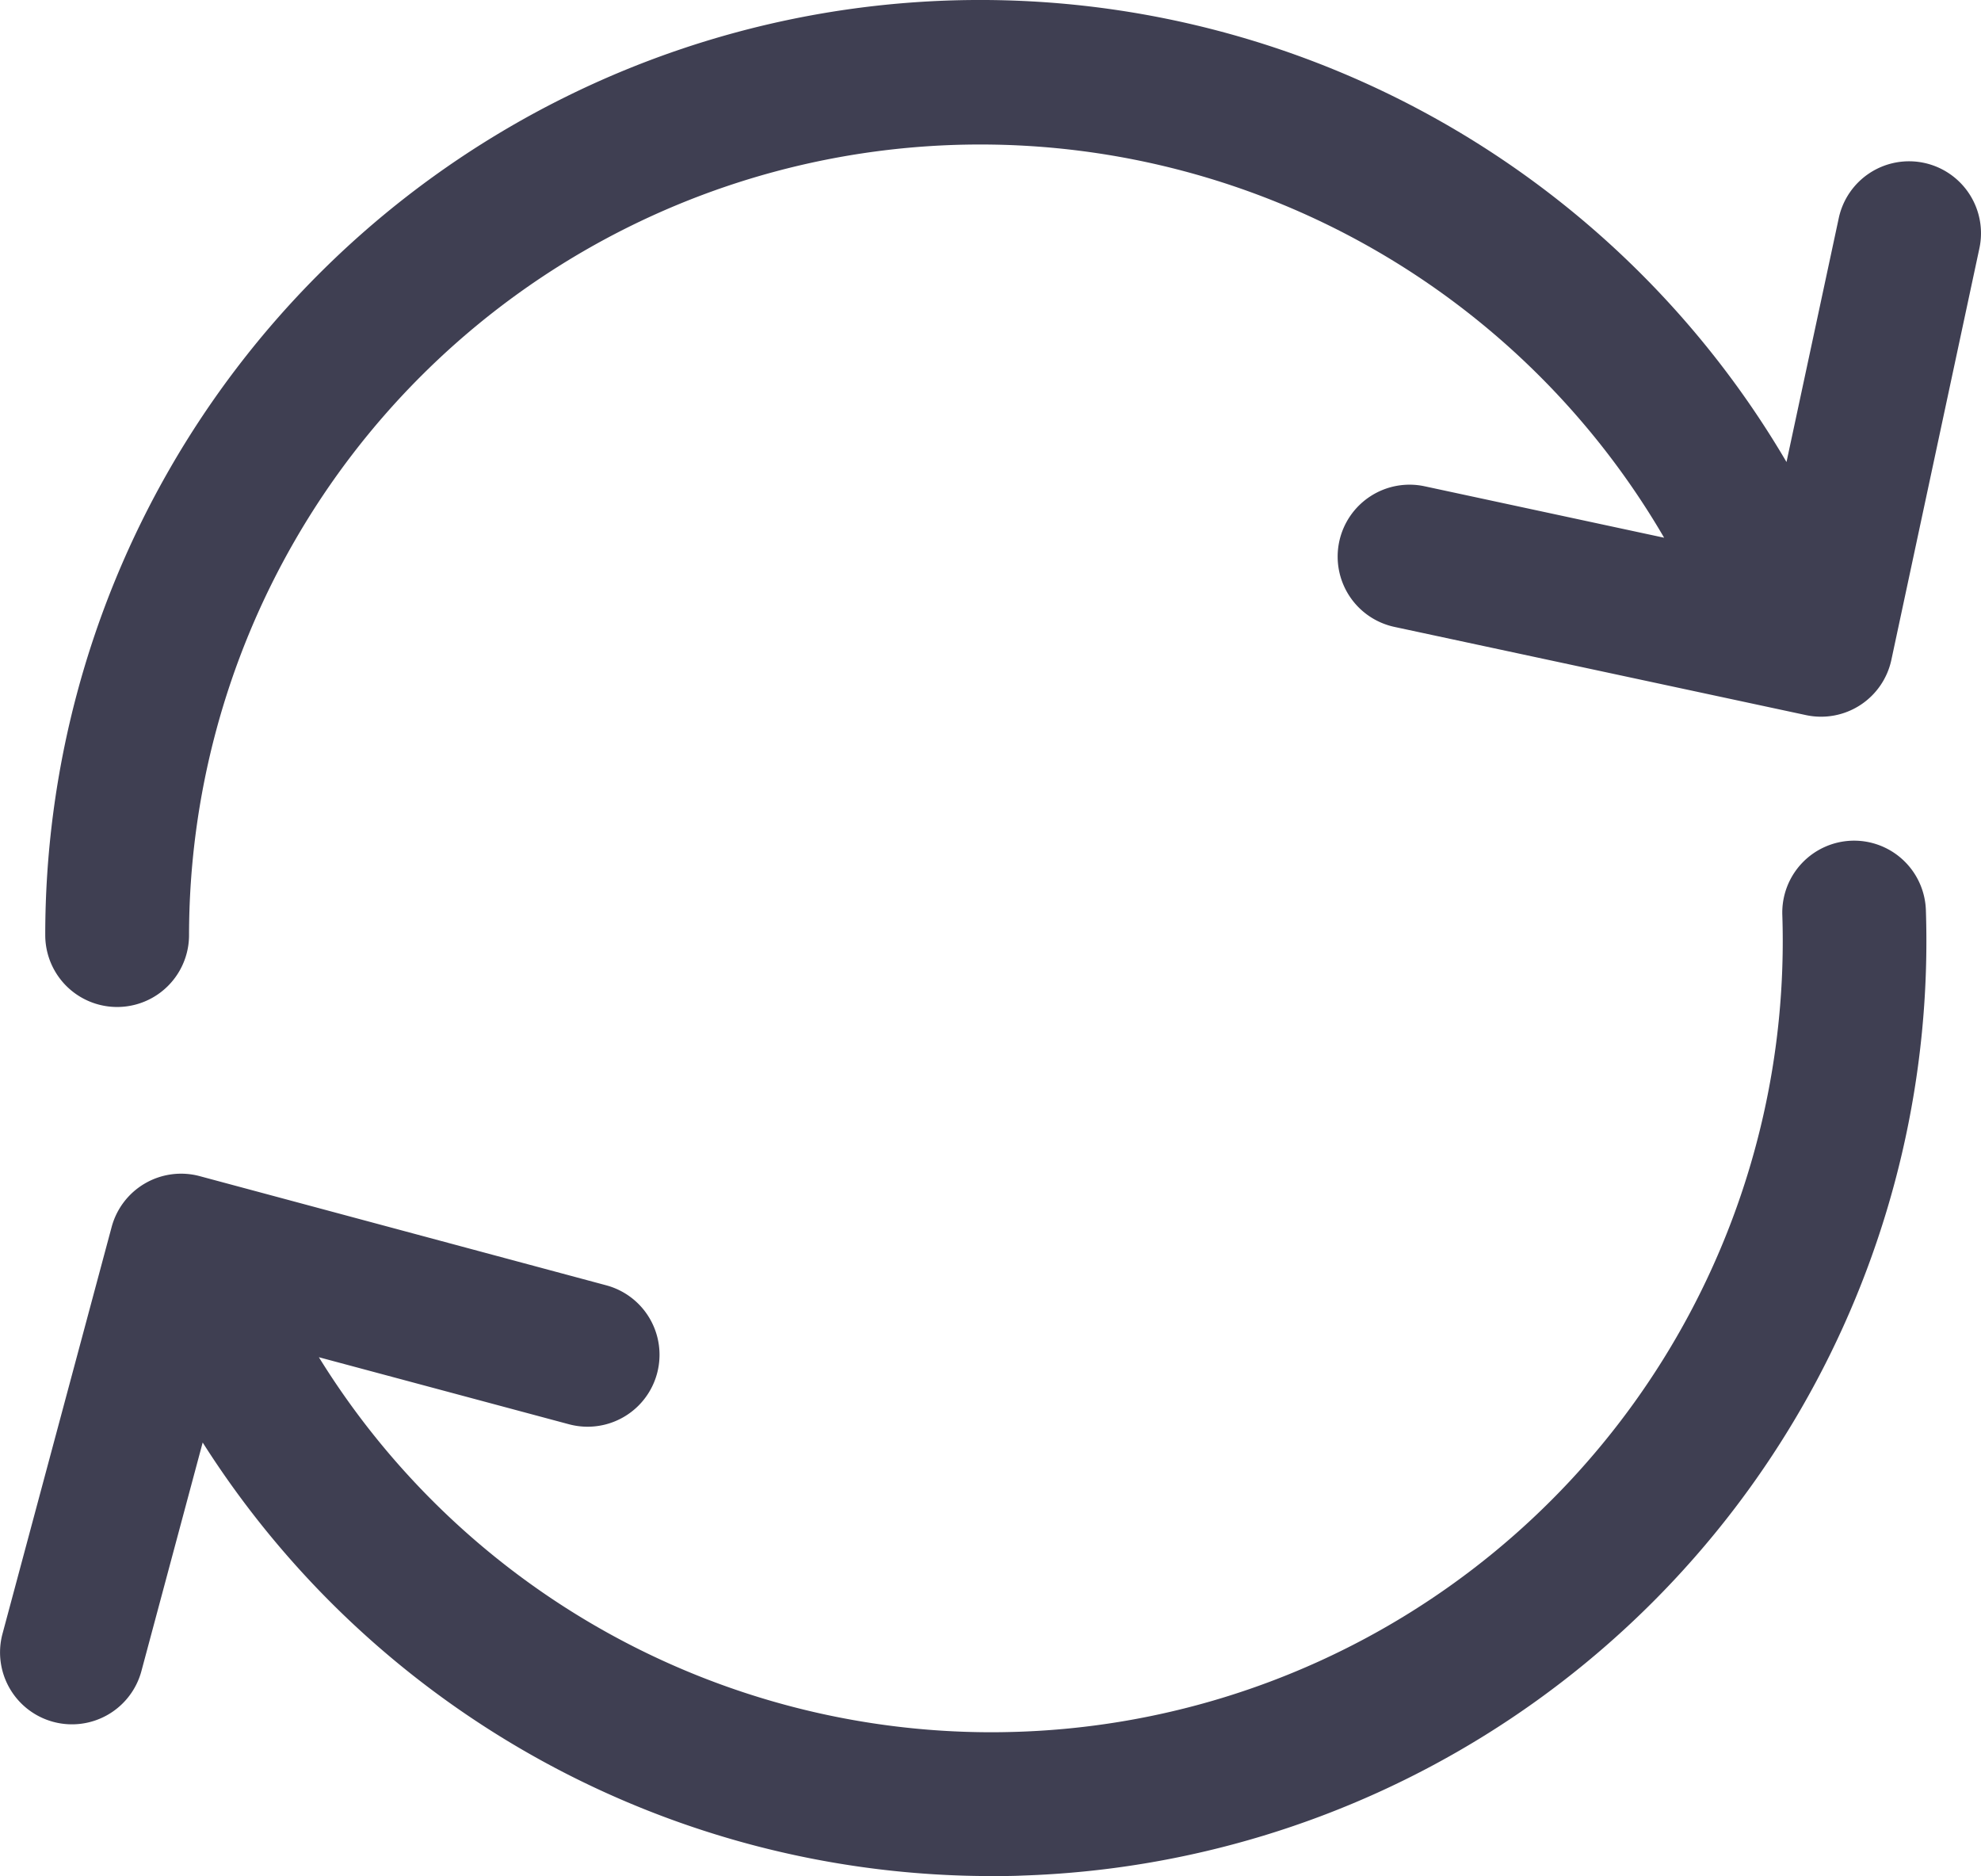
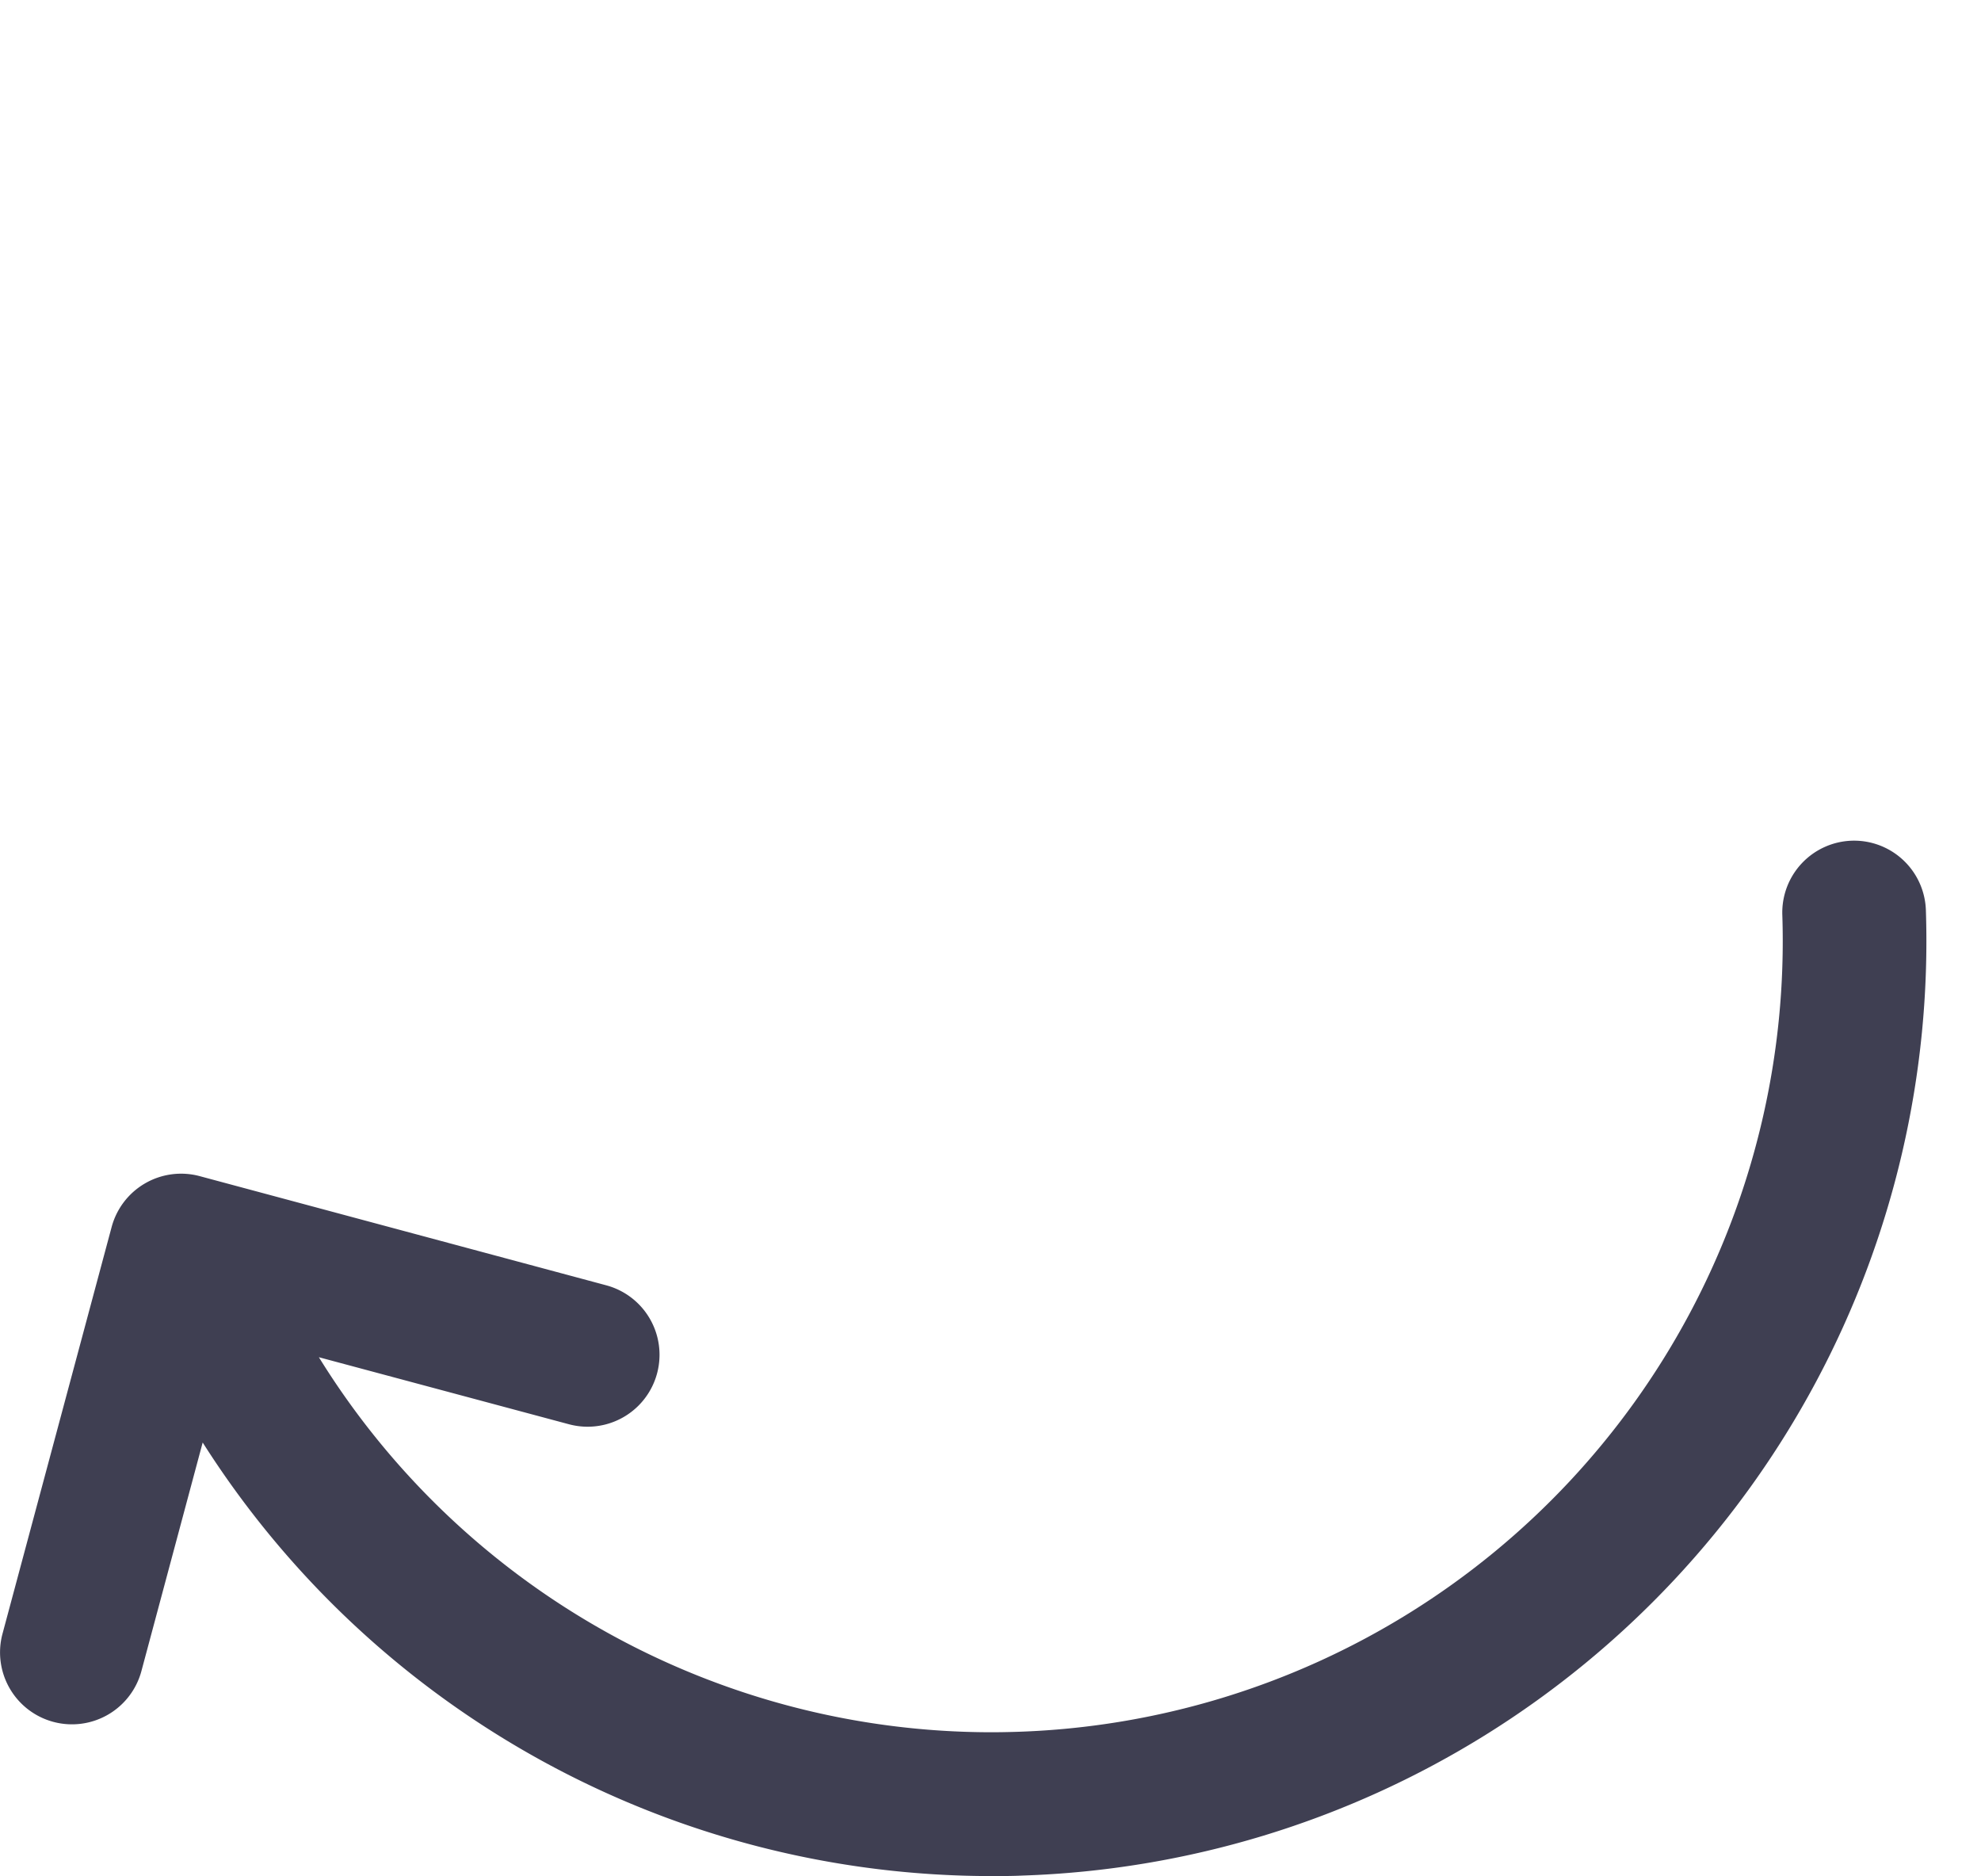
<svg xmlns="http://www.w3.org/2000/svg" id="update-arrows" width="43.562" height="41.246" viewBox="0 0 43.562 41.246">
  <g id="Group_81" data-name="Group 81">
-     <path id="Path_121" data-name="Path 121" d="M49.184,12.736a1.581,1.581,0,0,0-1.877,1.215l-1.149,5.362a20.557,20.557,0,0,0-38.29,10.4,1.581,1.581,0,0,0,3.162,0,17.4,17.4,0,0,1,32.437-8.736L38.2,19.846a1.581,1.581,0,0,0-.662,3.092l9.049,1.939a1.581,1.581,0,0,0,1.877-1.215L50.4,14.613A1.582,1.582,0,0,0,49.184,12.736Z" transform="translate(-6.873 -9.155)" fill="#3f3f52" />
    <path id="Path_122" data-name="Path 122" d="M40.721,155.264a1.581,1.581,0,0,0-1.528,1.633,17.393,17.393,0,0,1-16.81,17.958c-.194.006-.386.01-.579.01a17.391,17.391,0,0,1-14.792-8.245l5.5,1.474a1.581,1.581,0,0,0,.819-3.055l-8.939-2.4a1.581,1.581,0,0,0-1.937,1.118L.055,172.7a1.581,1.581,0,1,0,3.055.819l1.347-5.024A20.547,20.547,0,0,0,21.8,178.027c.227,0,.456,0,.684-.011a20.556,20.556,0,0,0,19.866-21.223A1.58,1.58,0,0,0,40.721,155.264Z" transform="translate(0 -136.781)" fill="#3f3f52" />
  </g>
</svg>